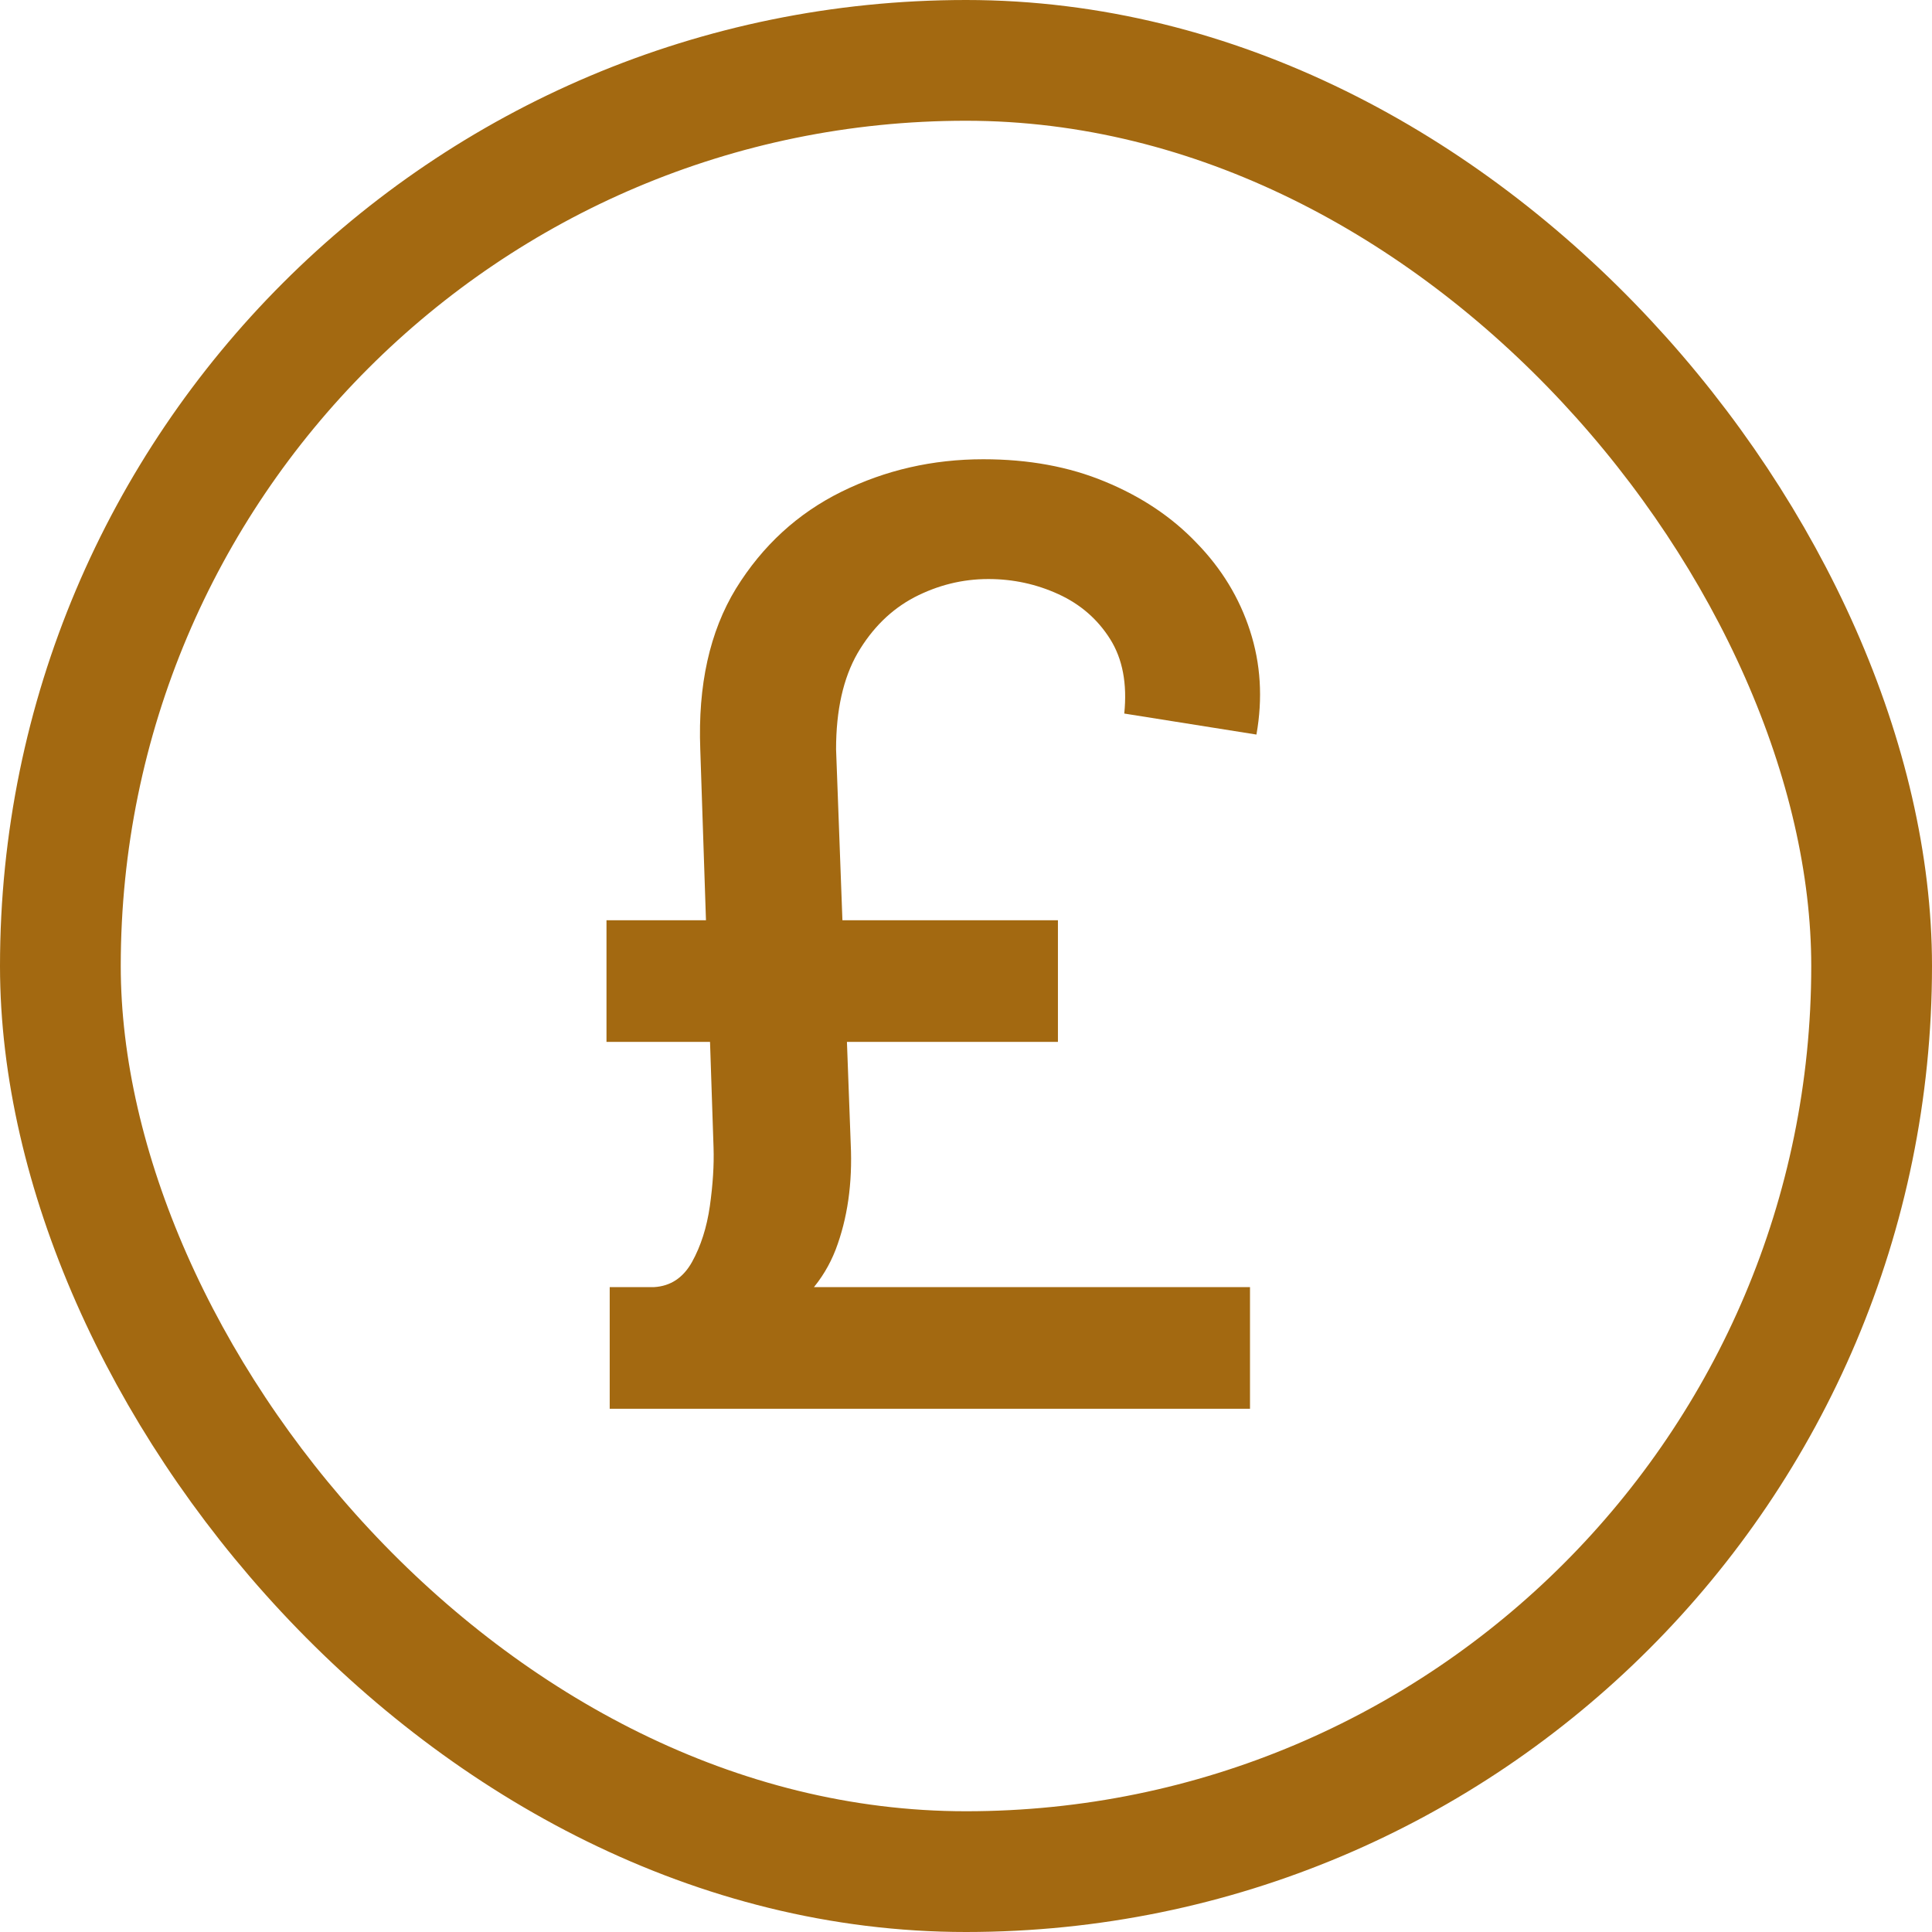
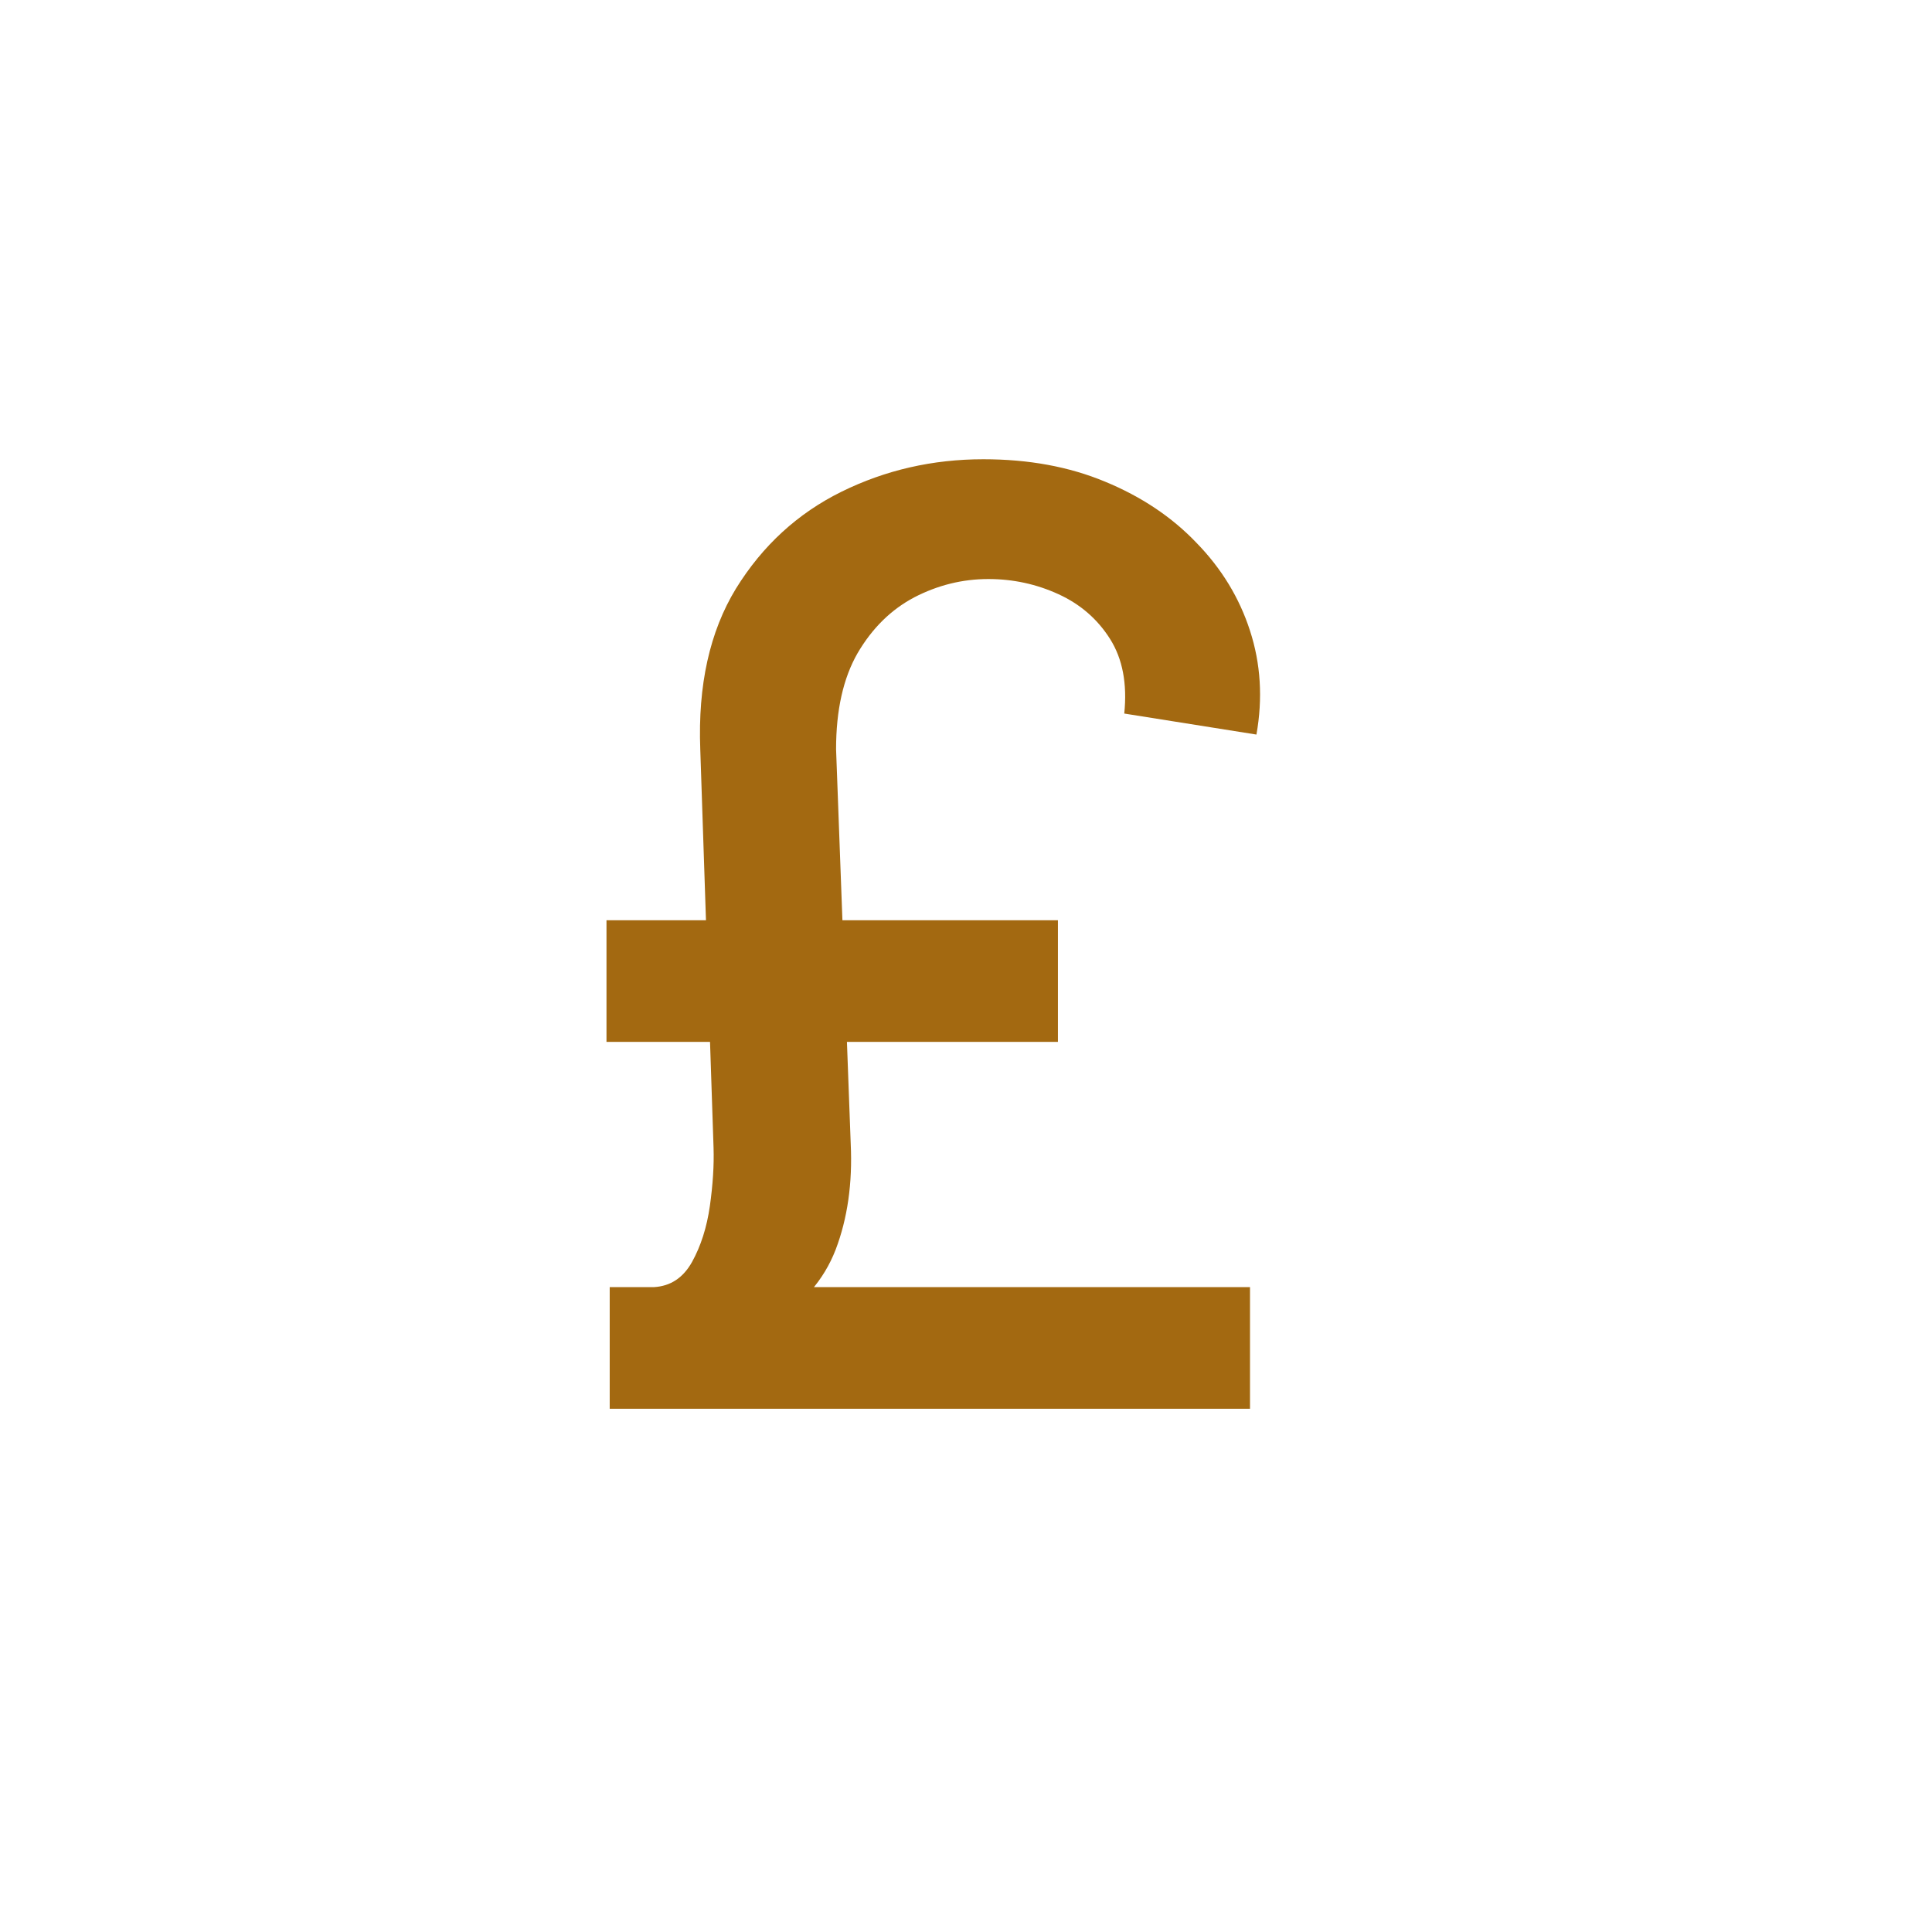
<svg xmlns="http://www.w3.org/2000/svg" width="24" height="24" viewBox="0 0 24 24" fill="none">
-   <rect x="0.75" y="0.75" width="22.5" height="22.5" rx="11.25" stroke="#A36911" stroke-width="1.5" />
-   <path d="M15.528 17.5H7.574V15.989H15.528V17.5ZM13.142 12.943H7.534V11.432H13.142V12.943ZM10.386 9.307L10.568 14.21C10.591 14.699 10.528 15.136 10.381 15.523C10.233 15.905 9.966 16.21 9.58 16.438L8.125 15.989C8.33 15.977 8.487 15.873 8.597 15.676C8.706 15.479 8.78 15.248 8.818 14.983C8.856 14.714 8.871 14.472 8.864 14.256L8.699 9.307C8.669 8.511 8.816 7.847 9.142 7.312C9.472 6.778 9.909 6.377 10.454 6.108C11 5.839 11.587 5.705 12.216 5.705C12.777 5.705 13.28 5.797 13.727 5.983C14.178 6.169 14.557 6.422 14.864 6.744C15.174 7.062 15.396 7.426 15.528 7.835C15.661 8.244 15.688 8.674 15.608 9.125L13.966 8.864C14.004 8.492 13.945 8.184 13.79 7.938C13.634 7.691 13.421 7.506 13.148 7.381C12.875 7.256 12.585 7.193 12.278 7.193C11.956 7.193 11.65 7.269 11.358 7.42C11.07 7.572 10.835 7.803 10.653 8.114C10.475 8.424 10.386 8.822 10.386 9.307Z" fill="#A36911" />
+   <path d="M15.528 17.5H7.574V15.989H15.528ZM13.142 12.943H7.534V11.432H13.142V12.943ZM10.386 9.307L10.568 14.21C10.591 14.699 10.528 15.136 10.381 15.523C10.233 15.905 9.966 16.21 9.58 16.438L8.125 15.989C8.33 15.977 8.487 15.873 8.597 15.676C8.706 15.479 8.78 15.248 8.818 14.983C8.856 14.714 8.871 14.472 8.864 14.256L8.699 9.307C8.669 8.511 8.816 7.847 9.142 7.312C9.472 6.778 9.909 6.377 10.454 6.108C11 5.839 11.587 5.705 12.216 5.705C12.777 5.705 13.28 5.797 13.727 5.983C14.178 6.169 14.557 6.422 14.864 6.744C15.174 7.062 15.396 7.426 15.528 7.835C15.661 8.244 15.688 8.674 15.608 9.125L13.966 8.864C14.004 8.492 13.945 8.184 13.79 7.938C13.634 7.691 13.421 7.506 13.148 7.381C12.875 7.256 12.585 7.193 12.278 7.193C11.956 7.193 11.65 7.269 11.358 7.42C11.07 7.572 10.835 7.803 10.653 8.114C10.475 8.424 10.386 8.822 10.386 9.307Z" fill="#A36911" />
</svg>